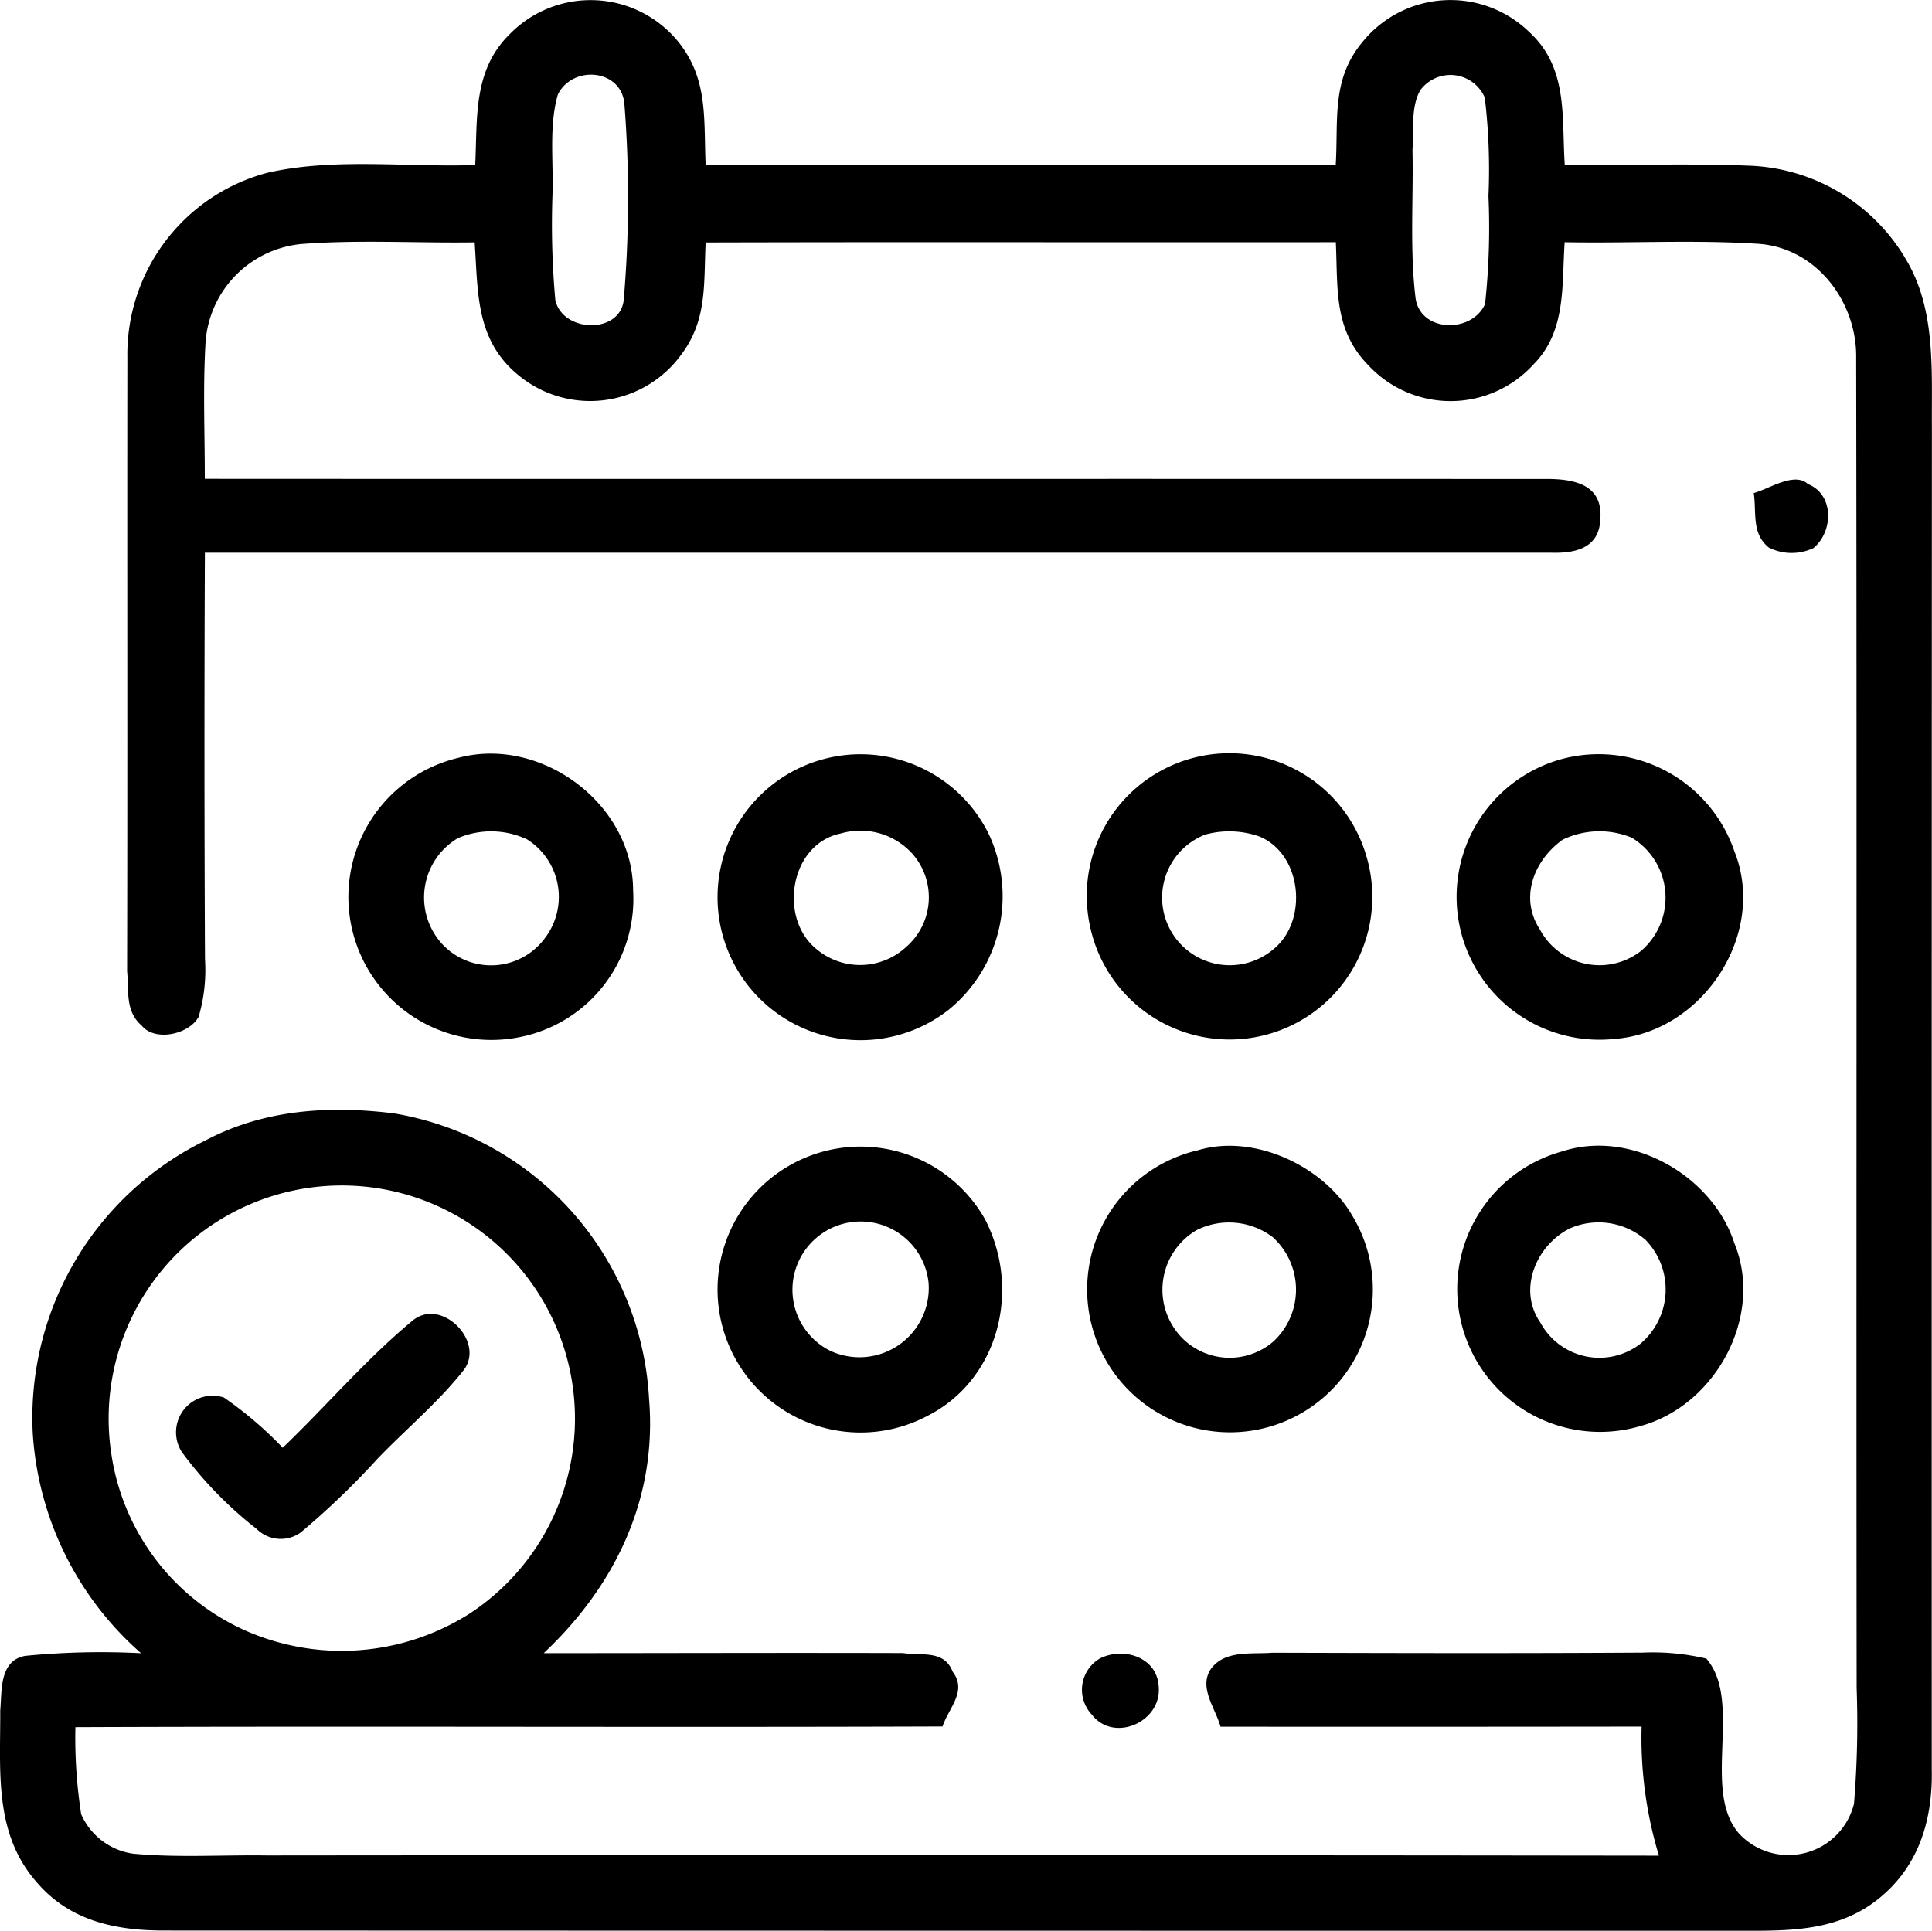
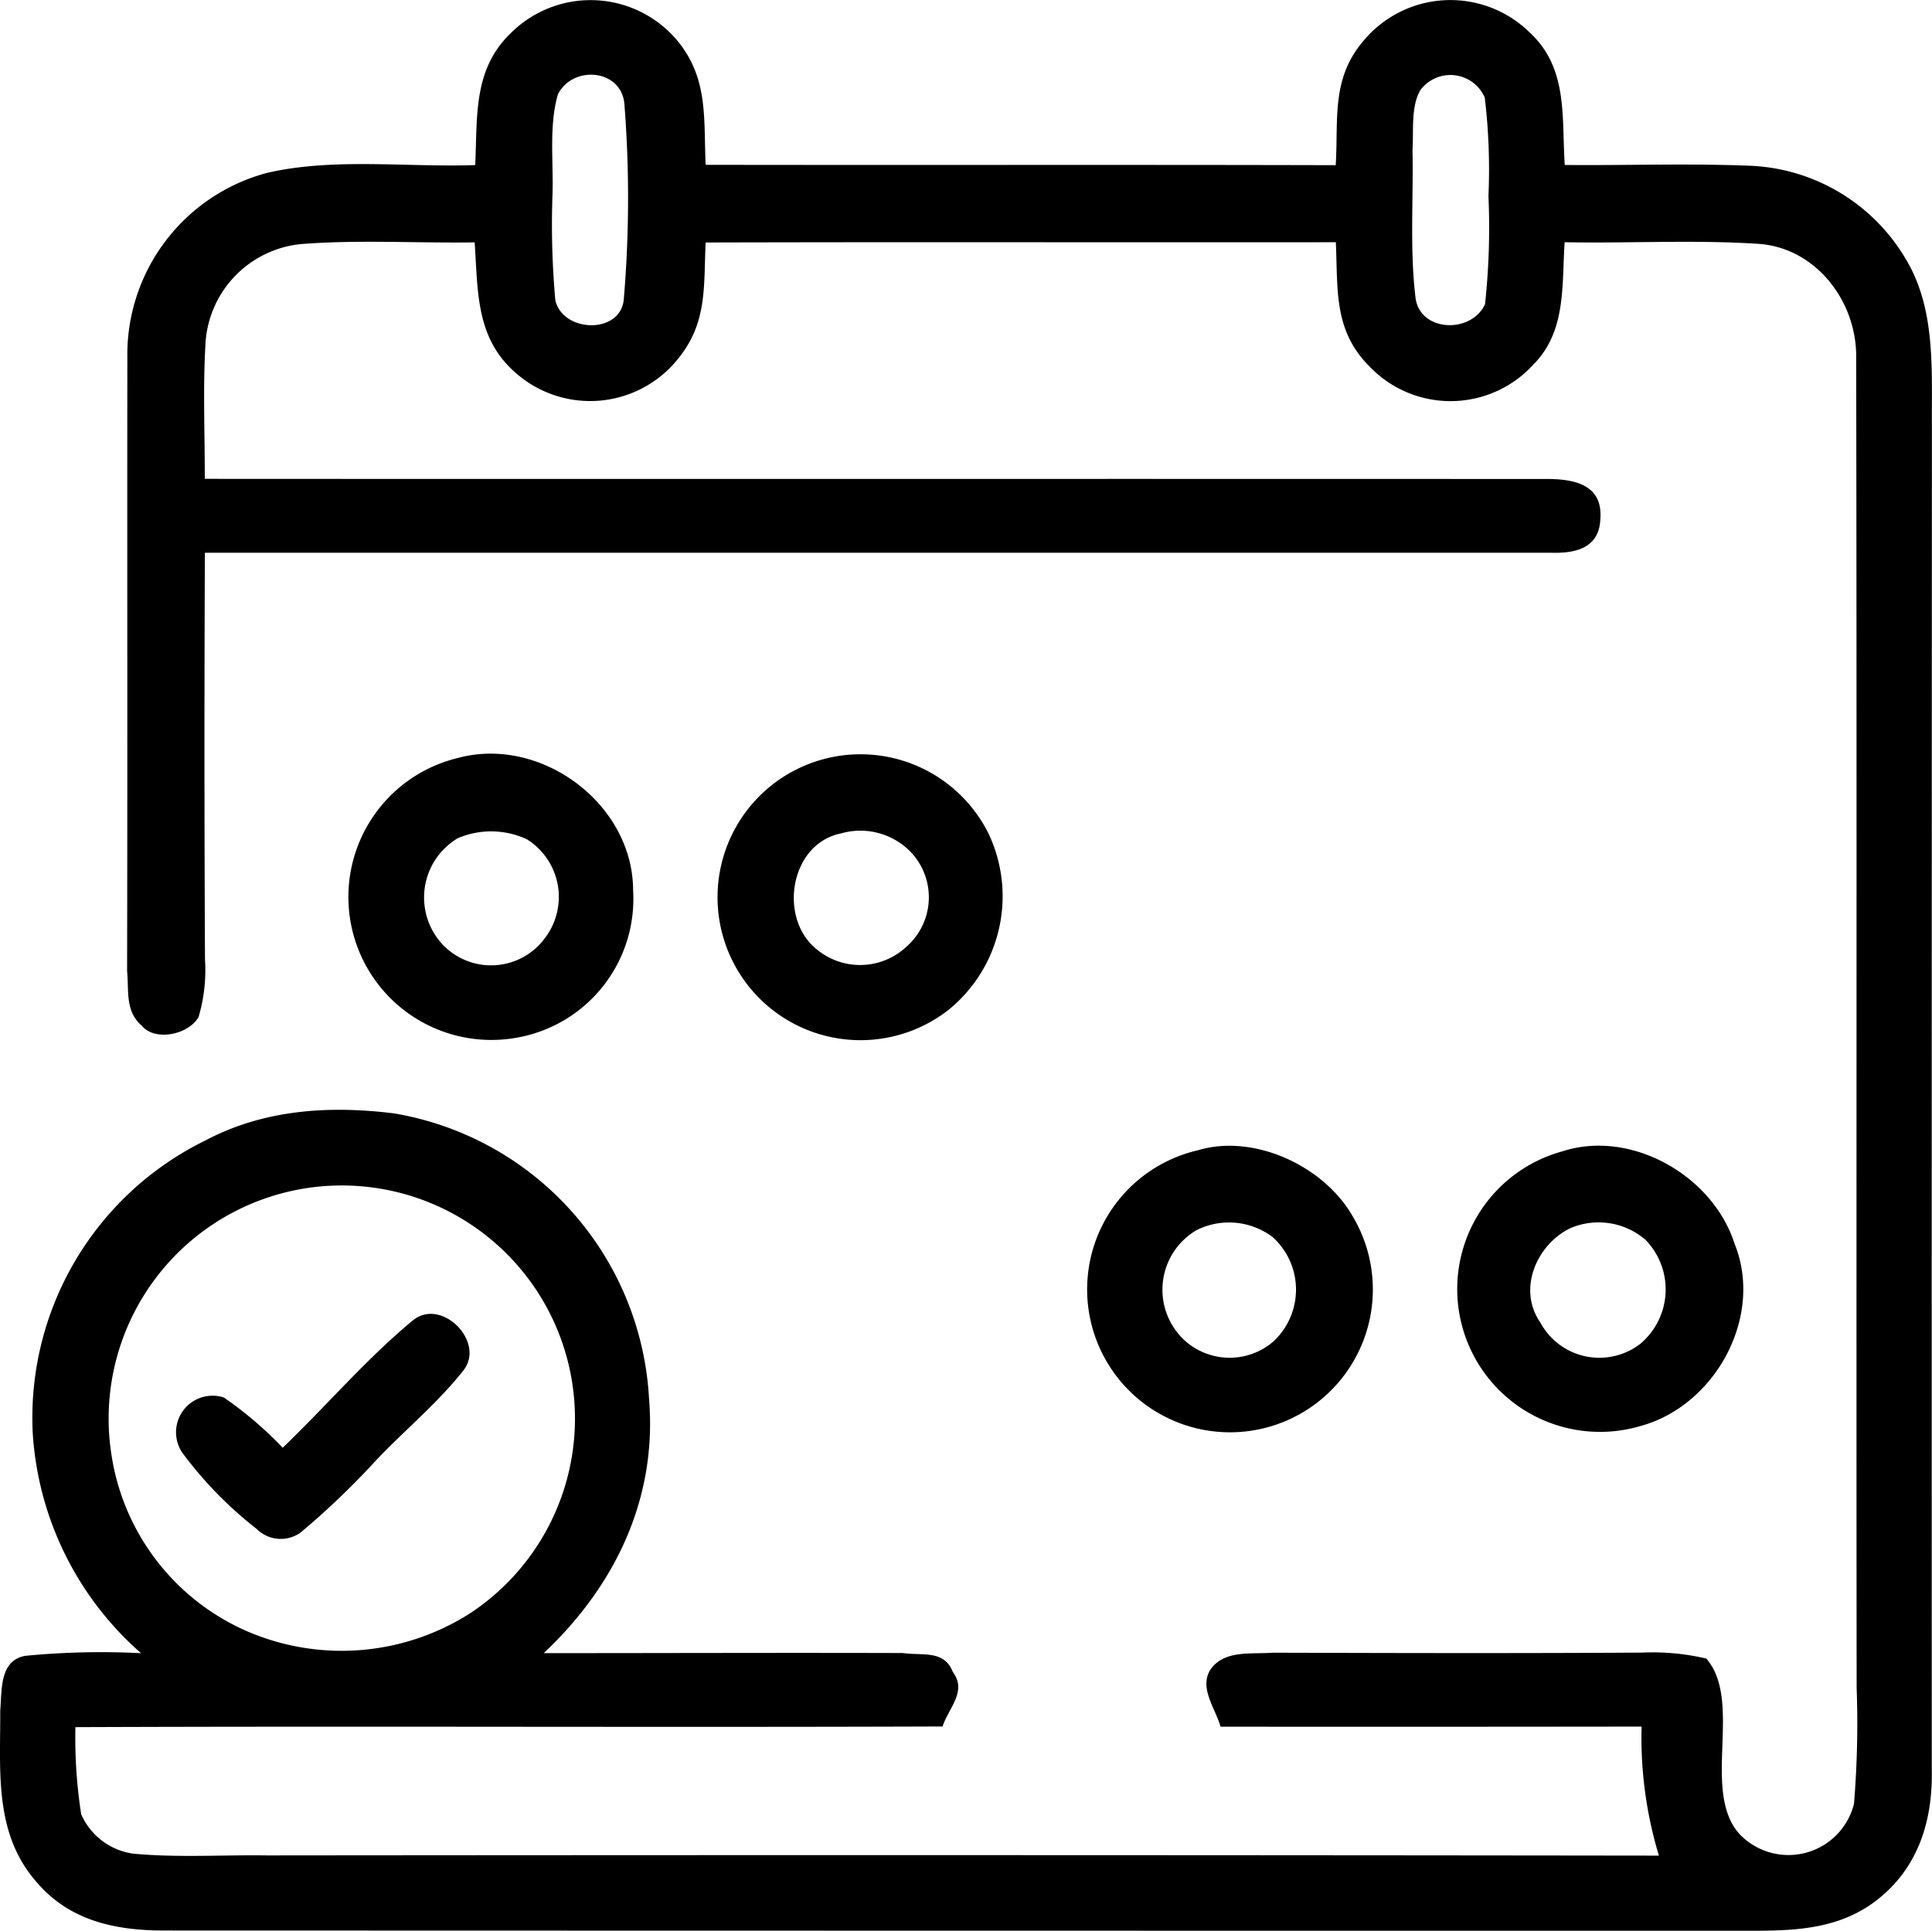
<svg xmlns="http://www.w3.org/2000/svg" width="120.677" height="120.619" viewBox="0 0 120.677 120.619">
-   <path d="M135.92,9.851c1.648.65,1.6,2.967.348,4a3.178,3.178,0,0,1-2.782-.029c-1.092-.874-.767-2.145-.946-3.409.939-.244,2.541-1.349,3.38-.562" transform="translate(-22.995 20.388)" fill-rule="evenodd" />
  <path d="M119.036,26.3a4.174,4.174,0,0,1-6.422.484,4.308,4.308,0,0,1,.92-6.652,5.277,5.277,0,0,1,4.345.071,4.248,4.248,0,0,1,1.157,6.1m5.46-2.941c-.023-5.414-5.778-9.649-10.949-8.248a8.932,8.932,0,0,0,3.828,17.445,8.8,8.8,0,0,0,7.12-9.2" transform="translate(-84.951 32.237)" fill-rule="evenodd" />
  <path d="M125.354,26.847a4.238,4.238,0,0,1-5.742.143c-2.311-1.963-1.566-6.529,1.6-7.169a4.376,4.376,0,0,1,4.4,1.206,4.108,4.108,0,0,1-.253,5.82m5.07-7.013a8.93,8.93,0,1,0-2.506,11.014,9.142,9.142,0,0,0,2.506-11.014" transform="translate(-68.682 32.243)" fill-rule="evenodd" />
-   <path d="M131.94,27.036a4.224,4.224,0,1,1-4.306-7.12,5.7,5.7,0,0,1,3.383.12c2.665,1.108,3.045,5.232.923,7m5.736-5.843a8.909,8.909,0,0,0-17.263,4.342,8.912,8.912,0,1,0,17.263-4.342" transform="translate(-52.35 32.22)" fill-rule="evenodd" />
-   <path d="M138.534,27.169a4.221,4.221,0,0,1-6.311-1.336c-1.3-1.992-.383-4.319,1.414-5.612a5.3,5.3,0,0,1,4.319-.13,4.381,4.381,0,0,1,.578,7.078m5.827-6.246a8.954,8.954,0,0,0-10.754-5.749,8.925,8.925,0,0,0,3.26,17.491c5.518-.4,9.577-6.565,7.494-11.742" transform="translate(-36.035 32.238)" fill-rule="evenodd" />
  <path d="M106.762,91.2a14.564,14.564,0,1,1,22.4,9.94A14.9,14.9,0,0,1,115,102.154,14.384,14.384,0,0,1,106.762,91.2m85.8-71.843c-.838,1.837-4.01,1.765-4.335-.354-.374-3.056-.13-6.212-.195-9.29.081-1.16-.114-2.695.491-3.725a2.336,2.336,0,0,1,4.023.462,37.7,37.7,0,0,1,.231,6.153,44.569,44.569,0,0,1-.214,6.755m-53.795-.3c-.2,2.181-3.783,2.1-4.274.065a52.567,52.567,0,0,1-.182-6.524c.081-2.051-.237-4.375.341-6.348.929-1.843,3.965-1.59,4.153.6a75.059,75.059,0,0,1-.039,12.209m80.024-2.613a11.854,11.854,0,0,0-9.857-5.744c-3.793-.146-7.6-.007-11.391-.042-.2-3.02.231-6.062-2.223-8.308a7.063,7.063,0,0,0-10.439.663c-1.927,2.327-1.472,4.847-1.644,7.658-13.116-.036-26.233,0-39.356-.023-.13-2.89.185-5.415-1.791-7.785a7.063,7.063,0,0,0-10.451-.371c-2.3,2.262-2.008,5.217-2.151,8.172-4.264.15-8.827-.471-12.986.484A11.749,11.749,0,0,0,107.76,22.7c-.016,12.765.013,25.536-.016,38.317.123,1.271-.136,2.506.926,3.423.829.991,2.925.543,3.539-.556a10.363,10.363,0,0,0,.4-3.6q-.063-12.7-.006-25.4h84.047c1.518.052,3.026-.26,3.113-2.064.179-2.074-1.417-2.506-3.12-2.542-27.975-.016-56.063.007-84.047-.01.006-2.76-.117-5.539.036-8.3a6.632,6.632,0,0,1,5.967-6.365c3.6-.283,7.244-.052,10.854-.107.215,3.091.049,6.03,2.642,8.221a7.03,7.03,0,0,0,10.234-1.17c1.67-2.191,1.423-4.45,1.553-7.044,13.116-.036,26.239,0,39.362-.016.137,2.919-.159,5.477,2.067,7.723a7,7,0,0,0,10.283-.094c2.06-2.08,1.755-4.934,1.943-7.629,4.03.075,8.076-.159,12.093.1,3.617.241,6.165,3.615,6.116,7.119.049,27.61,0,55.451.029,83.08a61.353,61.353,0,0,1-.166,7.255,4.219,4.219,0,0,1-7.172,1.863c-2.376-2.7.26-8.256-2.051-10.938a14.591,14.591,0,0,0-3.981-.374c-7.705.049-15.411.029-23.119.007-1.319.107-3.061-.2-3.906,1.105-.656,1.141.331,2.353.663,3.517q13.152.01,26.3-.007a25.393,25.393,0,0,0,1.082,8.061q-43.473-.054-86.963-.013c-2.775-.039-5.593.15-8.349-.111a4.183,4.183,0,0,1-3.237-2.461,31.041,31.041,0,0,1-.361-5.441c18.05-.072,36.106.023,54.162-.042.4-1.186,1.55-2.2.64-3.41-.533-1.388-1.9-1-3.12-1.177-7.475-.023-14.956.006-22.43.006,4.462-4.2,7.1-9.661,6.578-15.9a19.13,19.13,0,0,0-15.934-17.819c-4.043-.5-8.115-.247-11.771,1.69a19.276,19.276,0,0,0-10.789,18.3,19.928,19.928,0,0,0,6.766,13.733,48.529,48.529,0,0,0-7.244.166c-1.618.3-1.443,2.168-1.553,3.416.016,3.806-.41,7.694,2.3,10.75,2.031,2.363,4.839,2.977,7.829,2.991q48.743.015,97.512.016c3.373-.029,6.8.273,9.62-1.95,2.577-2.032,3.461-4.98,3.386-8.172q-.01-41.893.01-83.805c-.029-3.569.273-7.44-1.693-10.6" transform="translate(-99.805 -0.355)" fill-rule="evenodd" />
-   <path d="M120.522,35.172a4.262,4.262,0,1,1,6.162-4.212,4.329,4.329,0,0,1-6.162,4.212m9.678-8.219a8.93,8.93,0,1,0-3.627,12.314c4.524-2.268,5.9-7.952,3.627-12.314" transform="translate(-68.681 49.202)" fill-rule="evenodd" />
  <path d="M131.908,34.581a4.182,4.182,0,0,1-5.677-.153,4.313,4.313,0,0,1,.861-6.786,4.532,4.532,0,0,1,4.751.439,4.424,4.424,0,0,1,.065,6.5m4.91-7.835c-1.8-3.12-6.158-5.145-9.655-4.088a8.923,8.923,0,1,0,9.655,4.088" transform="translate(-52.347 49.201)" fill-rule="evenodd" />
  <path d="M138.5,34.742a4.19,4.19,0,0,1-6.256-1.323c-1.443-2.08-.237-4.862,1.872-5.892a4.486,4.486,0,0,1,4.7.728,4.44,4.44,0,0,1-.318,6.487m5.879-6.24c-1.352-4.261-6.47-7.179-10.77-5.772a8.92,8.92,0,1,0,4.9,17.153c4.667-1.271,7.709-6.831,5.872-11.381" transform="translate(-36.032 49.198)" fill-rule="evenodd" />
  <path d="M118.382,26c1.807-1.443,4.566,1.388,3.126,3.162-1.589,2-3.594,3.663-5.359,5.505a49.48,49.48,0,0,1-4.787,4.592,2.131,2.131,0,0,1-2.753-.224,24.516,24.516,0,0,1-4.651-4.774,2.283,2.283,0,0,1,2.606-3.435,23.617,23.617,0,0,1,3.676,3.139c2.73-2.613,5.222-5.554,8.141-7.965" transform="translate(-92.581 56.474)" fill-rule="evenodd" />
-   <path d="M121.371,32.418c1.508-.728,3.6-.036,3.646,1.849.13,2.151-2.808,3.438-4.173,1.683a2.264,2.264,0,0,1,.526-3.533" transform="translate(-52.638 71.169)" fill-rule="evenodd" />
</svg>